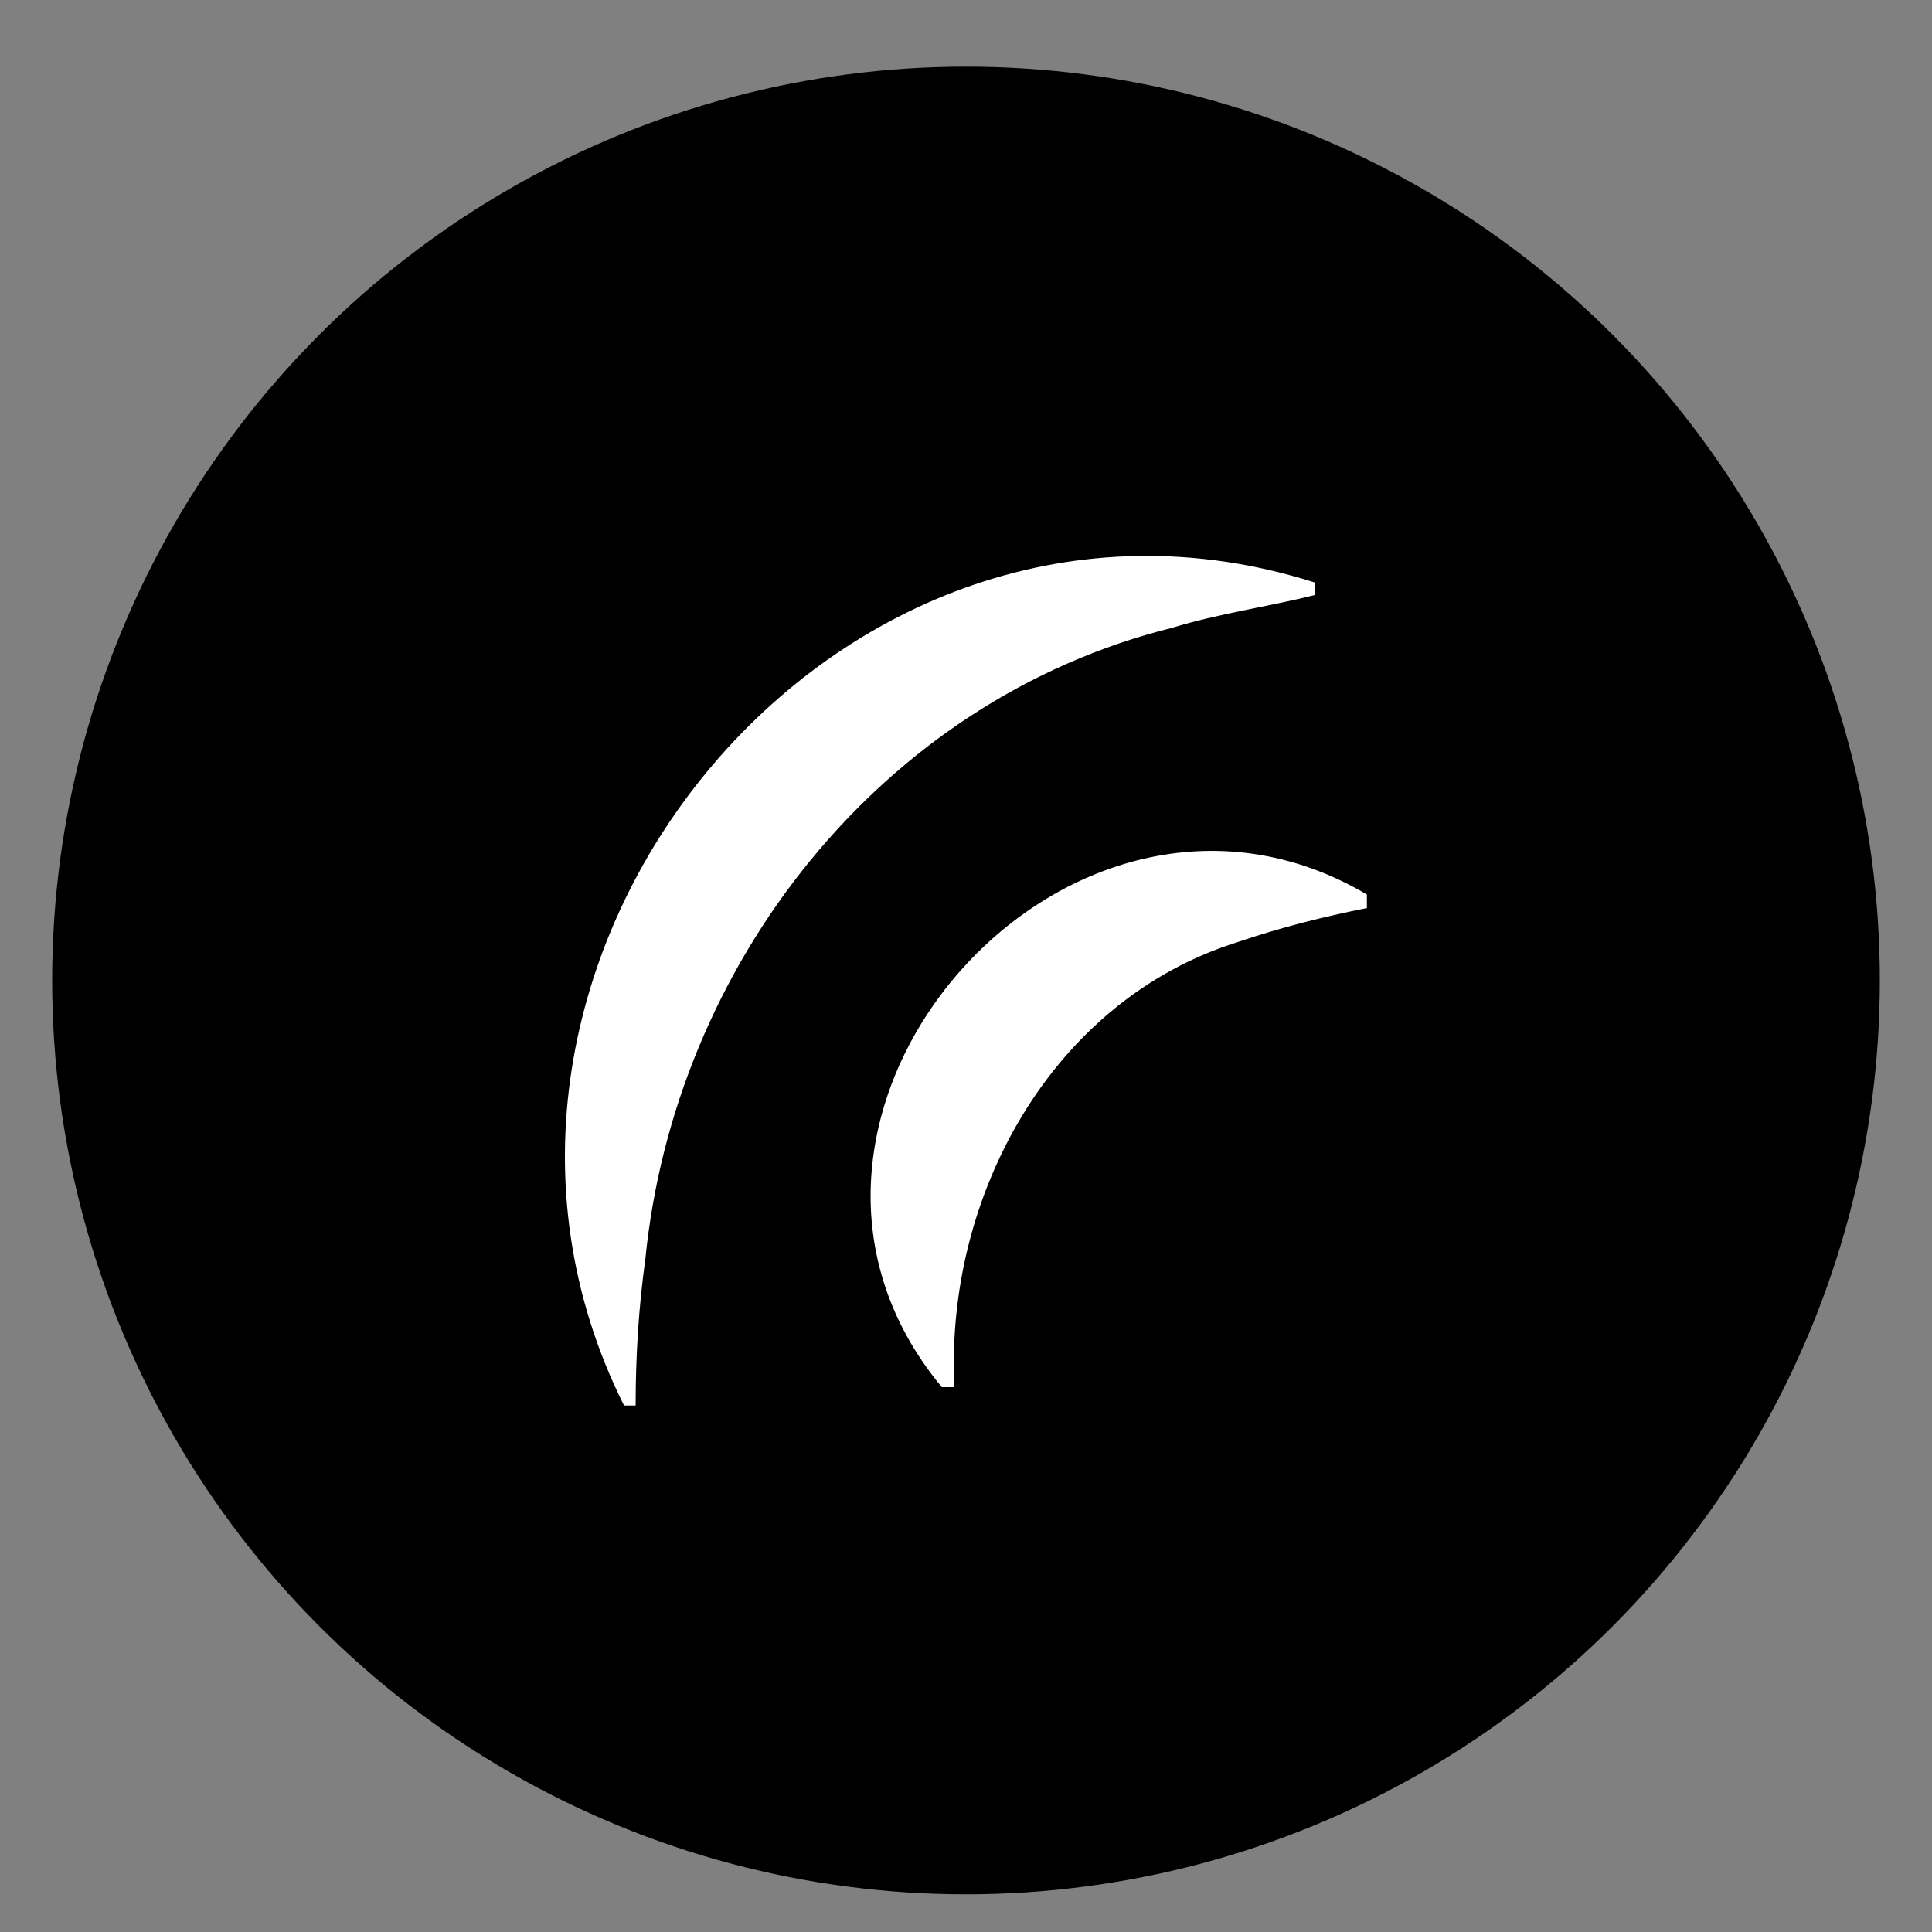
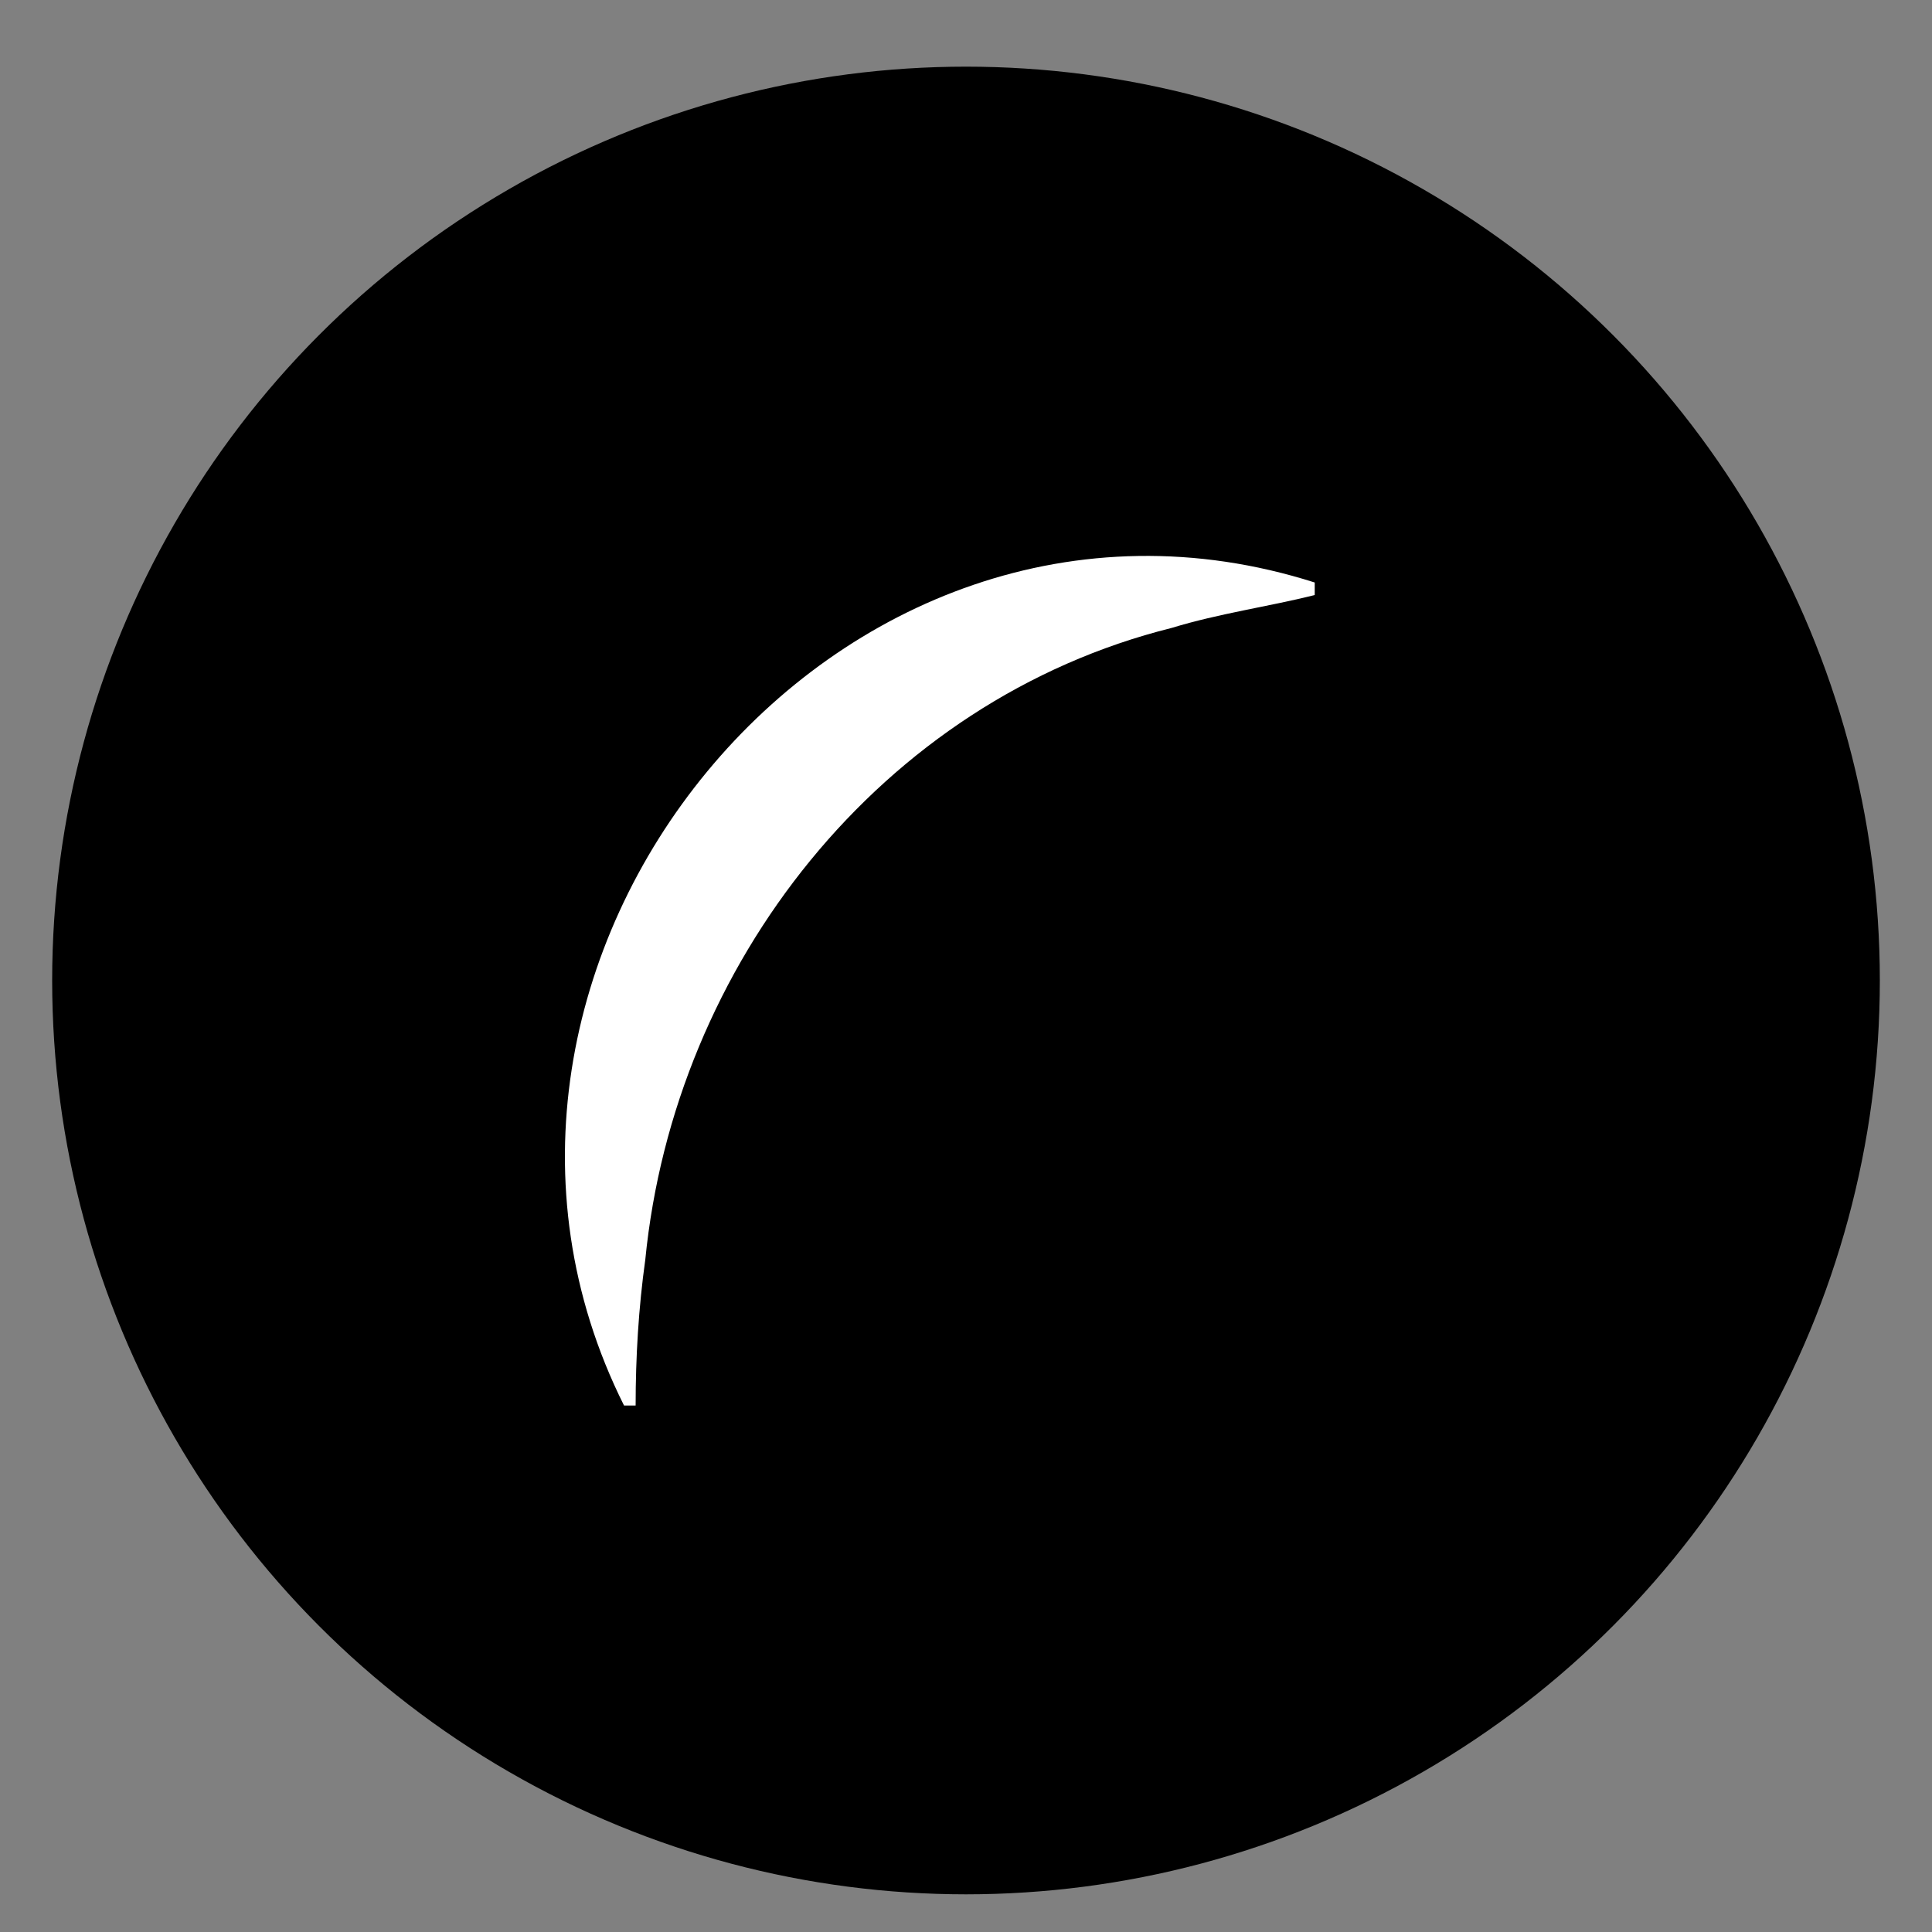
<svg xmlns="http://www.w3.org/2000/svg" version="1.1" id="Lager_1" x="0px" y="0px" viewBox="0 0 200 200" style="enable-background:new 0 0 200 200;" xml:space="preserve">
  <rect x="0" y="0" width="200" height="200" fill="#808080" stroke="none" />
  <style type="text/css">
	.st0{fill:#FFFFFF;}
</style>
  <g id="Lager_6">
    <g>
      <g>
        <circle cx="100" cy="101.5" r="94.6" />
      </g>
      <g>
        <circle cx="100" cy="101.5" r="80.3" />
      </g>
      <g>
        <path d="M142,33c8,12.5,12.6,27.3,12.6,43.3c0,44.3-36,80.3-80.3,80.3c-15.4,0-29.8-4.3-42-11.9c14.3,22.3,39.2,37,67.7,37     c44.3,0,80.3-36,80.3-80.3C180.3,72.5,165,47.1,142,33z" />
      </g>
      <g>
-         <path d="M33.8,108.8c0-39.1,31.7-70.9,70.9-70.9c22.9,0,43.2,10.8,56.2,27.7C148.7,44.4,125.7,30,99.4,30     c-39.1,0-70.9,31.7-70.9,70.9c0,16.3,5.5,31.2,14.7,43.2C37.2,133.8,33.8,121.7,33.8,108.8z" />
-       </g>
+         </g>
    </g>
    <g>
-       <path class="st0" d="M97.5,143.6c-23.2-27.9,13-69.3,44-51V94c-4.5,0.9-8.9,2-13.3,3.5c-19.3,6-30.4,26.3-29.4,46.1H97.5    L97.5,143.6z" />
      <path class="st0" d="M64.6,145.5c-22.8-45.6,21.9-101,71.5-85.2v1.3c-4.8,1.2-9.9,1.9-14.8,3.4c-30.1,7.5-51.5,34.9-54.5,65.4    c-0.7,5-1,10.1-1,15.1H64.6L64.6,145.5z" />
    </g>
  </g>
</svg>